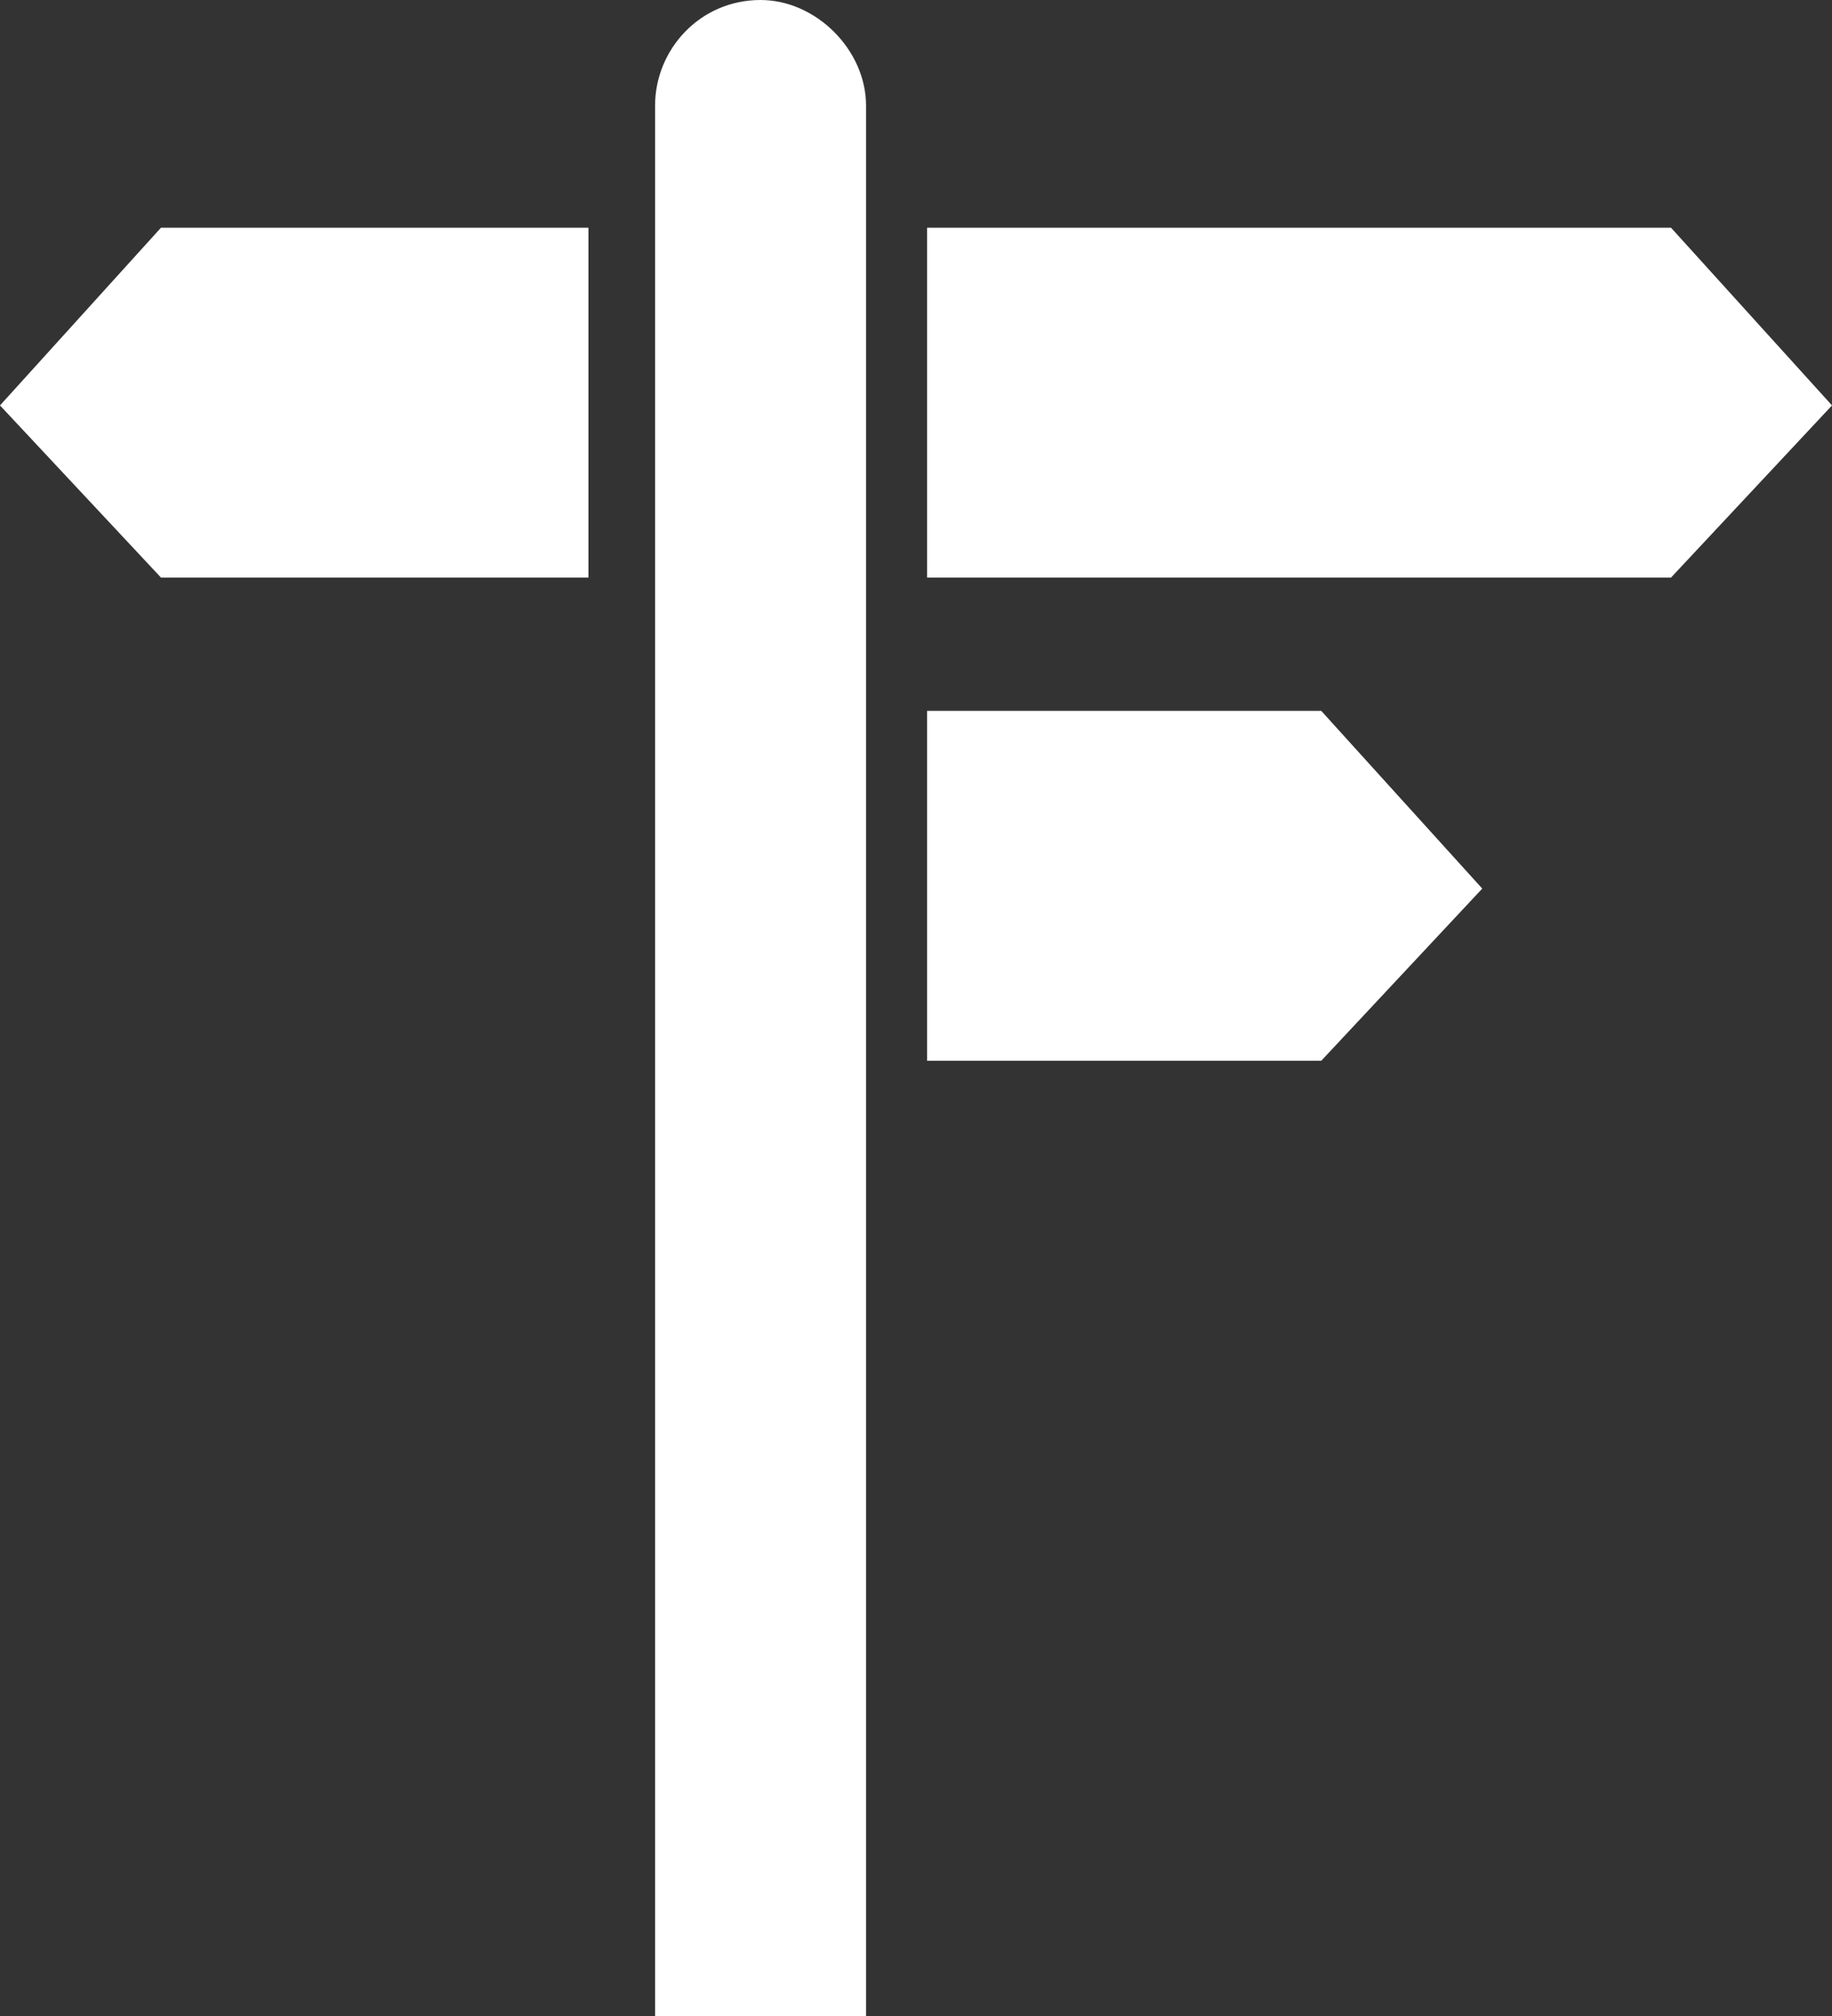
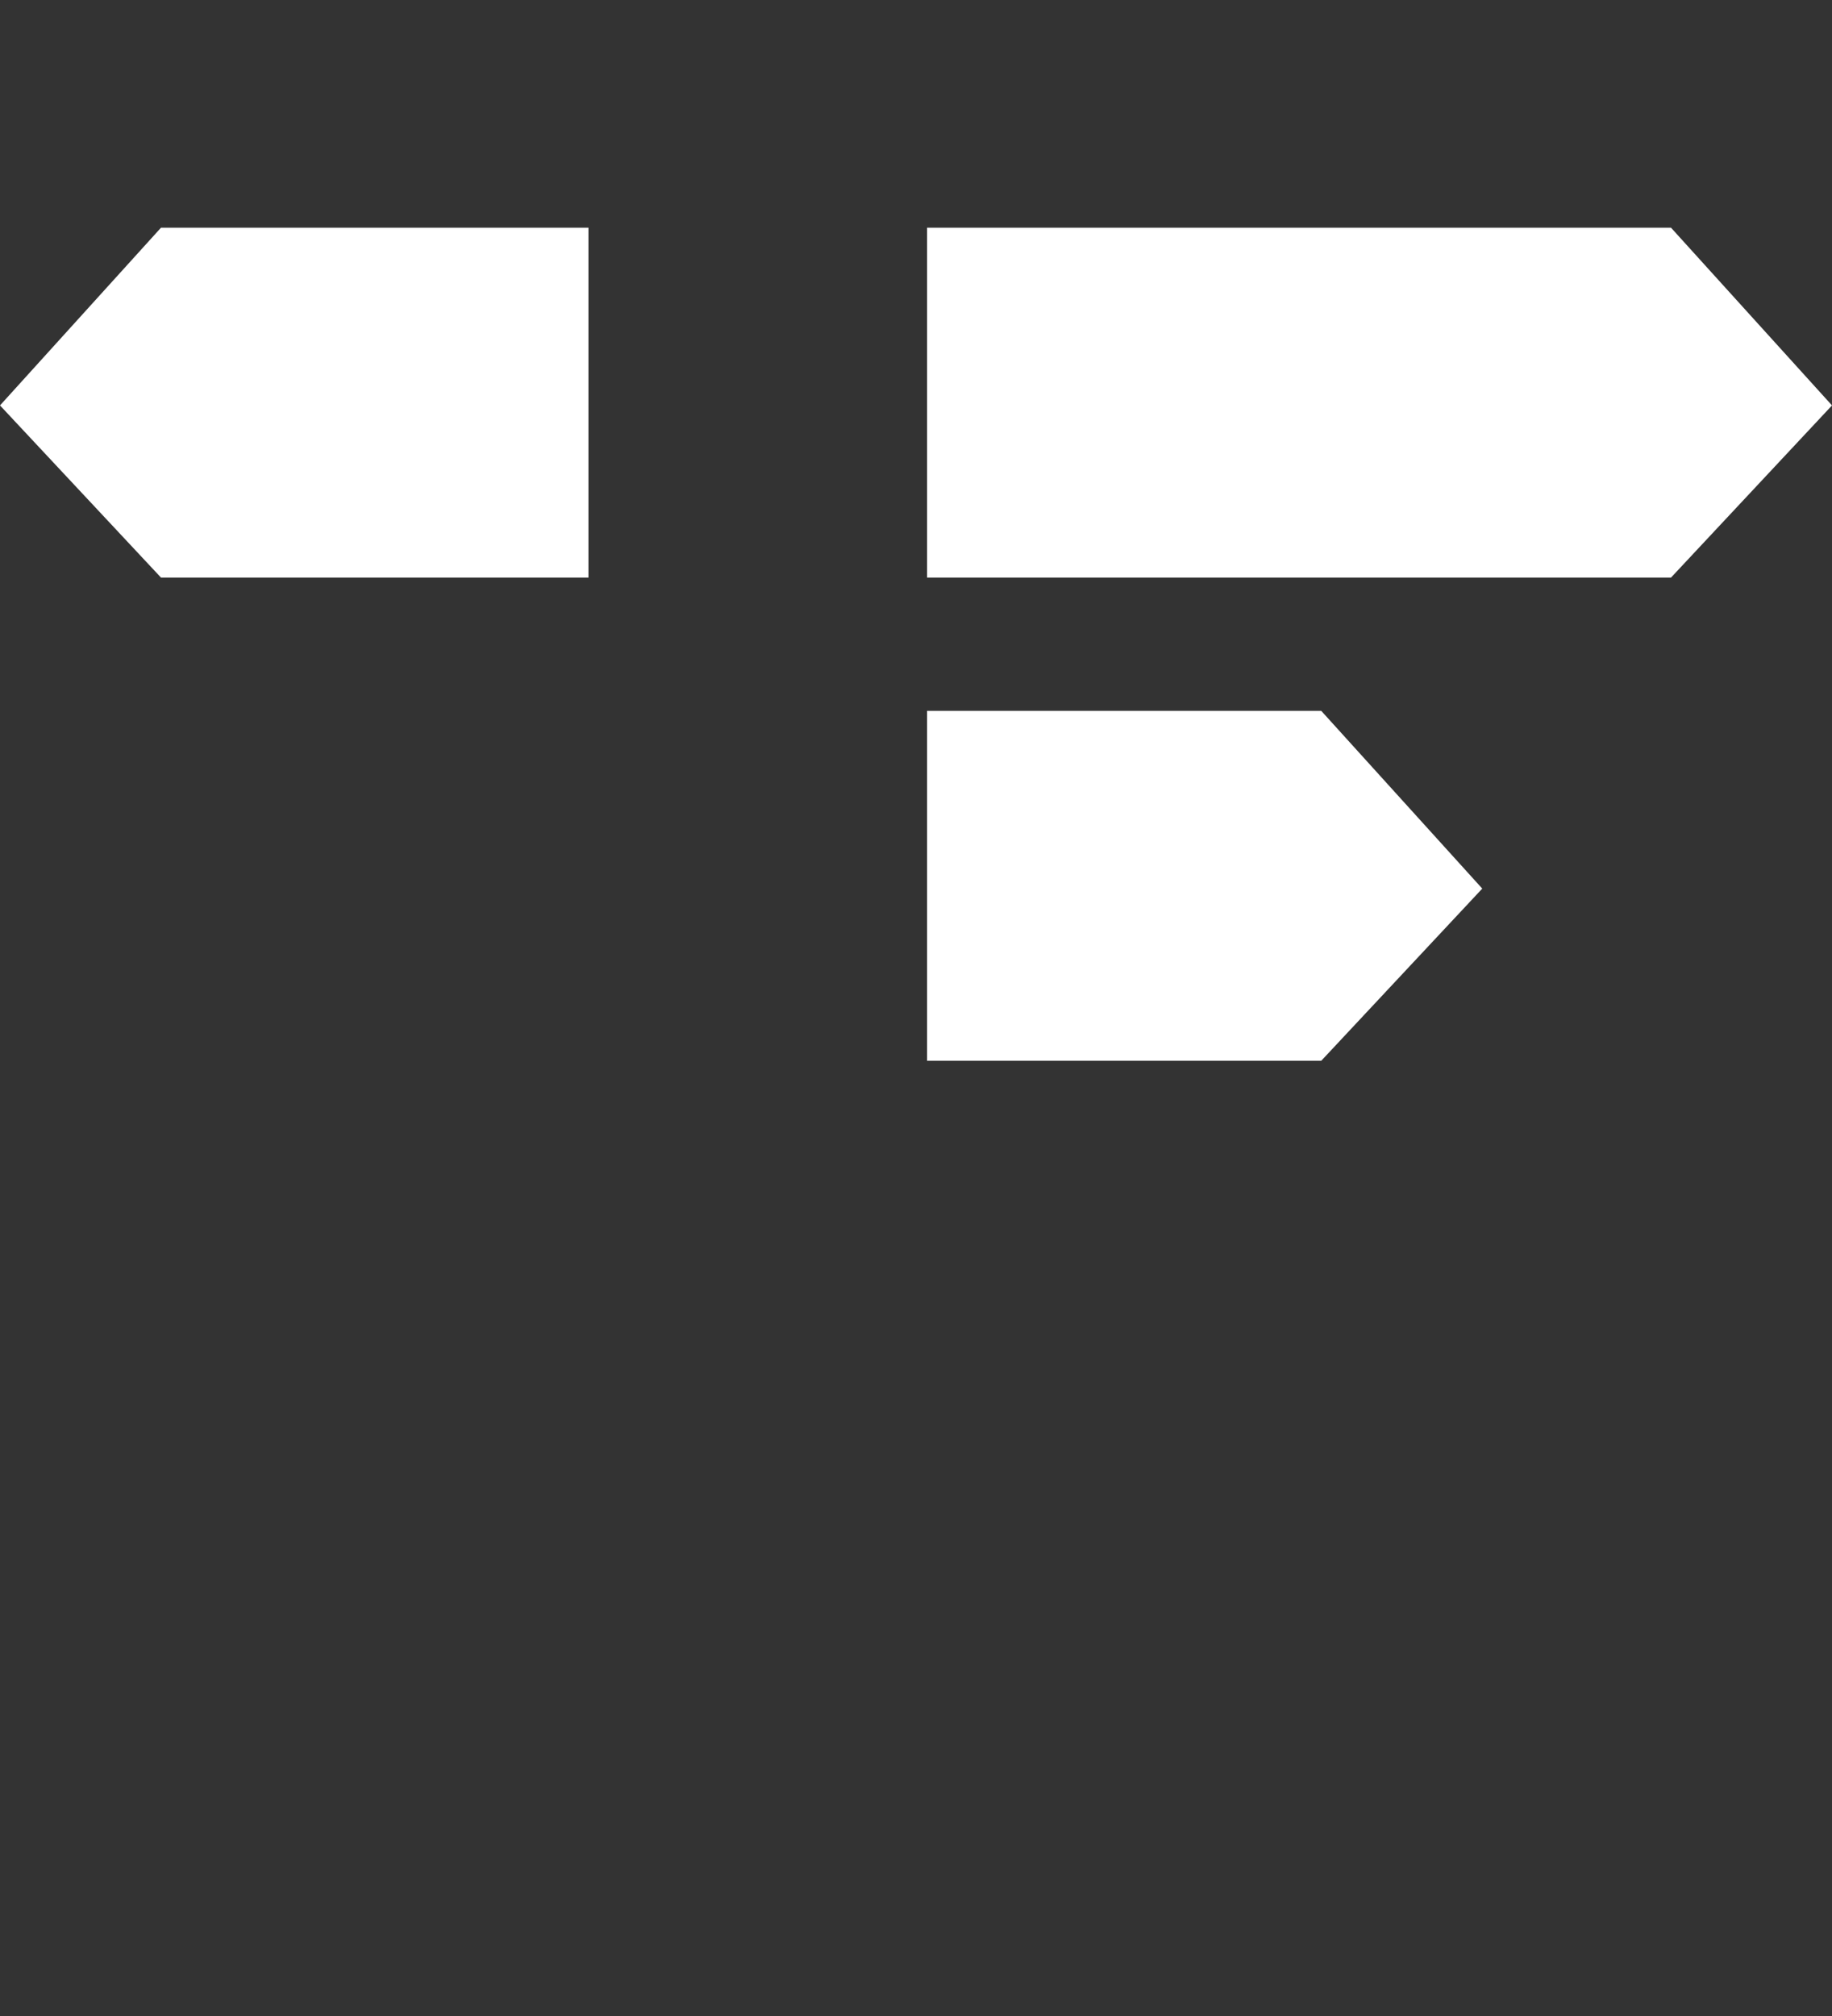
<svg xmlns="http://www.w3.org/2000/svg" id="Layer_1" x="0px" y="0px" viewBox="0 0 33 36.3" style="enable-background:new 0 0 33 36.3;" xml:space="preserve">
  <rect x="0" y="0" width="33" height="36.3" fill="#333333" stroke="none" />
  <style type="text/css">
	.st0{fill:#FFFFFF;}
</style>
  <g>
    <polygon class="st0" points="16.7,4.1 16.7,7.3 16.7,10.4 30.1,10.4 33,7.3 30.1,4.1  " />
    <polygon class="st0" points="16.7,12.8 16.7,16 16.7,19.1 23.8,19.1 26.7,16 23.8,12.8  " />
    <polygon class="st0" points="2.9,4.1 0,7.3 2.9,10.4 10.6,10.4 10.6,7.3 10.6,4.1  " />
    <g>
-       <path class="st0" d="M13.7,0c-1.1,0-1.9,0.9-1.9,1.9v34.4h3.8V1.9C15.6,0.9,14.7,0,13.7,0" />
-     </g>
+       </g>
  </g>
</svg>